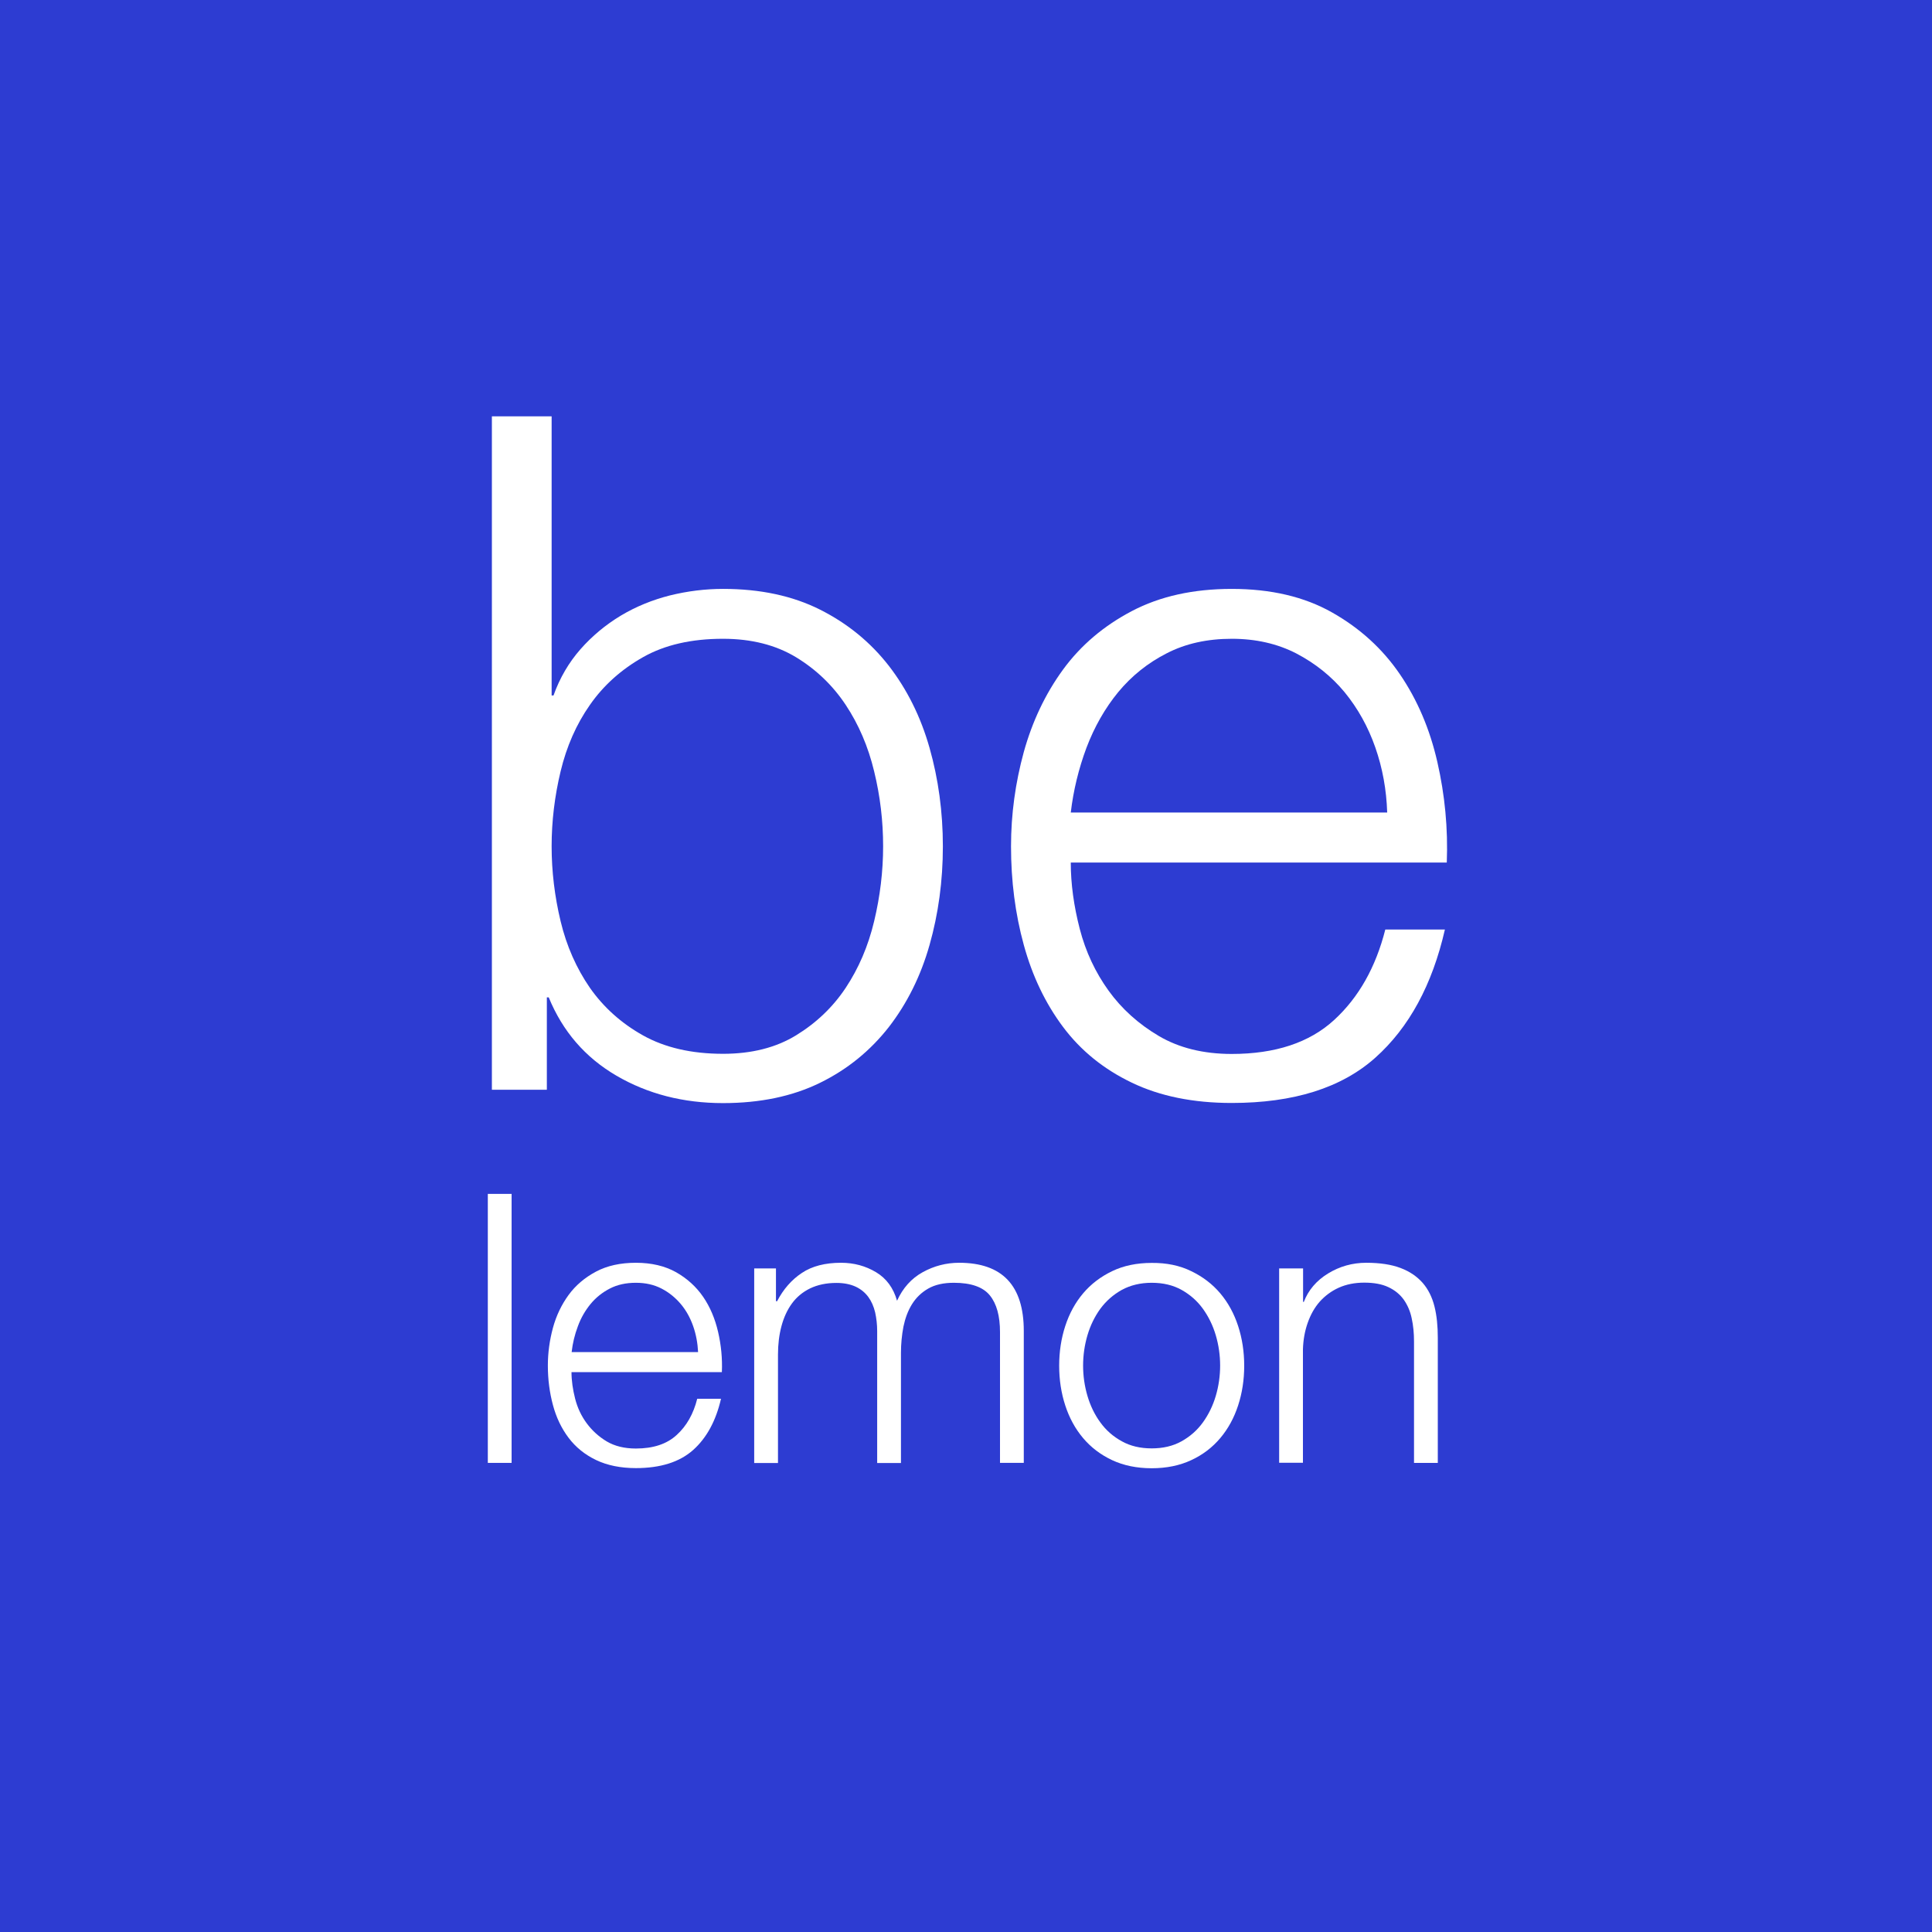
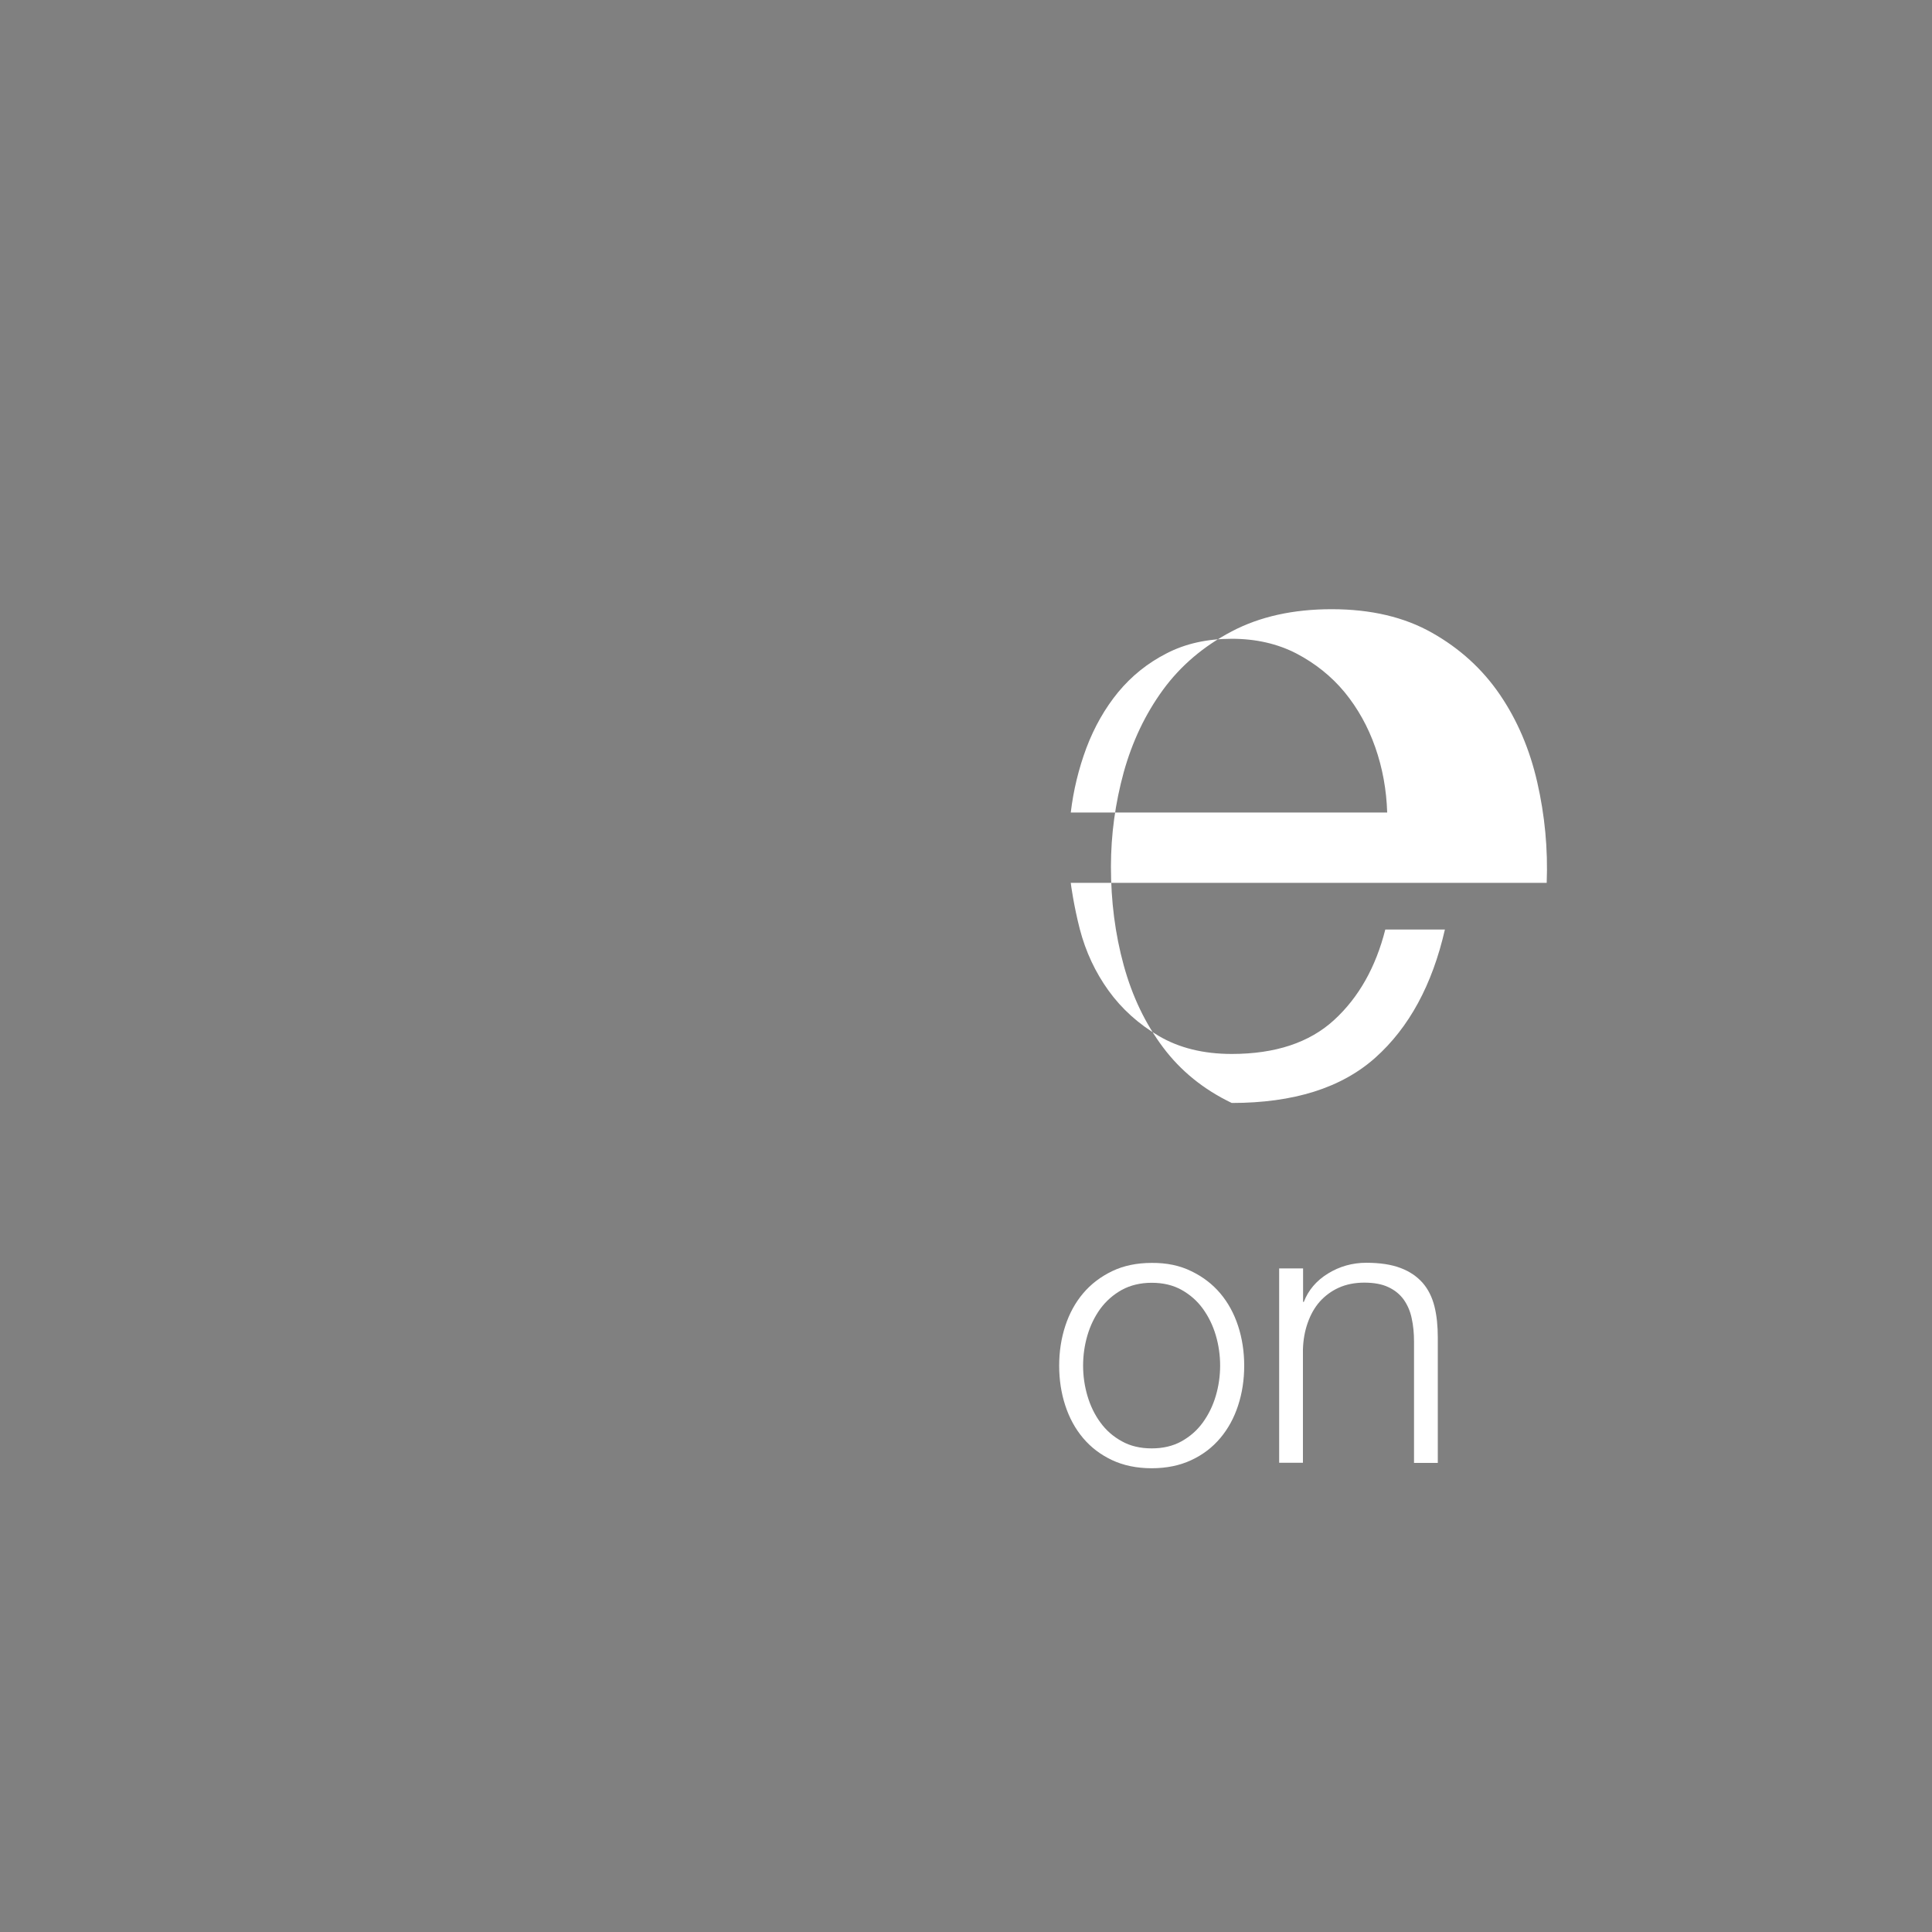
<svg xmlns="http://www.w3.org/2000/svg" version="1.1" id="Calque_1" x="0px" y="0px" viewBox="0 0 133.23 133.23" style="enable-background:new 0 0 133.23 133.23;" xml:space="preserve">
  <rect x="0" y="0" width="133.23" height="133.23" fill="#808080" stroke="none" />
  <style type="text/css"> .st0{fill:#2D3CD2;} .st1{fill:#FFFFFF;} </style>
-   <path class="st0" d="M133.23,0H0v133.23h133.23V0L133.23,0z" />
  <g>
-     <rect x="33.64" y="82.33" class="st1" width="1.64" height="18.55" />
    <g>
-       <path class="st1" d="M47.8,91.45c-0.2-0.57-0.48-1.08-0.85-1.52c-0.37-0.44-0.81-0.8-1.33-1.07c-0.52-0.27-1.11-0.4-1.77-0.4 c-0.68,0-1.28,0.13-1.8,0.4c-0.52,0.27-0.96,0.62-1.33,1.07c-0.36,0.44-0.66,0.95-0.87,1.53c-0.22,0.58-0.36,1.17-0.43,1.78h8.72 C48.11,92.62,48,92.02,47.8,91.45 M39.66,96.45c0.16,0.63,0.43,1.2,0.8,1.7c0.37,0.5,0.83,0.92,1.38,1.25 c0.56,0.33,1.23,0.49,2.01,0.49c1.2,0,2.14-0.31,2.82-0.94c0.68-0.62,1.15-1.45,1.41-2.49h1.64c-0.35,1.52-0.99,2.7-1.92,3.53 c-0.93,0.83-2.25,1.25-3.95,1.25c-1.06,0-1.98-0.19-2.75-0.56c-0.77-0.37-1.4-0.88-1.89-1.53c-0.49-0.65-0.85-1.4-1.08-2.26 c-0.23-0.86-0.35-1.76-0.35-2.72c0-0.88,0.12-1.75,0.35-2.6c0.23-0.85,0.6-1.61,1.08-2.27c0.49-0.67,1.12-1.2,1.89-1.61 c0.77-0.41,1.69-0.61,2.75-0.61c1.08,0,2,0.22,2.77,0.65c0.76,0.43,1.39,1,1.87,1.7c0.48,0.7,0.82,1.51,1.03,2.42 c0.21,0.91,0.3,1.83,0.26,2.77H39.41C39.41,95.21,39.5,95.82,39.66,96.45" />
-       <path class="st1" d="M53.51,87.47v2.26h0.08c0.43-0.83,1-1.48,1.71-1.95c0.7-0.47,1.61-0.7,2.7-0.7c0.89,0,1.69,0.22,2.41,0.65 c0.72,0.43,1.2,1.09,1.45,1.97c0.4-0.88,0.99-1.54,1.77-1.97c0.78-0.43,1.62-0.65,2.51-0.65c2.98,0,4.46,1.57,4.46,4.7v9.1h-1.64 v-9.02c0-1.11-0.23-1.95-0.7-2.53c-0.47-0.58-1.3-0.87-2.48-0.87c-0.71,0-1.3,0.13-1.77,0.4c-0.47,0.27-0.84,0.63-1.12,1.08 c-0.28,0.45-0.47,0.97-0.59,1.55c-0.11,0.58-0.17,1.18-0.17,1.81v7.59h-1.64v-9.1c0-0.45-0.05-0.88-0.14-1.29 c-0.1-0.41-0.25-0.76-0.47-1.06c-0.22-0.3-0.51-0.54-0.87-0.71c-0.37-0.17-0.81-0.26-1.33-0.26c-0.7,0-1.3,0.13-1.82,0.38 c-0.51,0.25-0.93,0.6-1.25,1.04c-0.32,0.44-0.56,0.96-0.72,1.56c-0.16,0.6-0.24,1.25-0.24,1.96v7.48h-1.64V87.47H53.51z" />
      <path class="st1" d="M77.36,88.95c-0.59,0.33-1.08,0.76-1.48,1.3c-0.39,0.54-0.69,1.15-0.89,1.83c-0.2,0.68-0.3,1.38-0.3,2.09 s0.1,1.41,0.3,2.09c0.2,0.68,0.5,1.3,0.89,1.83c0.39,0.54,0.88,0.97,1.48,1.3c0.59,0.33,1.28,0.49,2.06,0.49 c0.78,0,1.47-0.16,2.06-0.49c0.59-0.33,1.08-0.76,1.47-1.3c0.39-0.54,0.69-1.15,0.89-1.83c0.2-0.68,0.3-1.38,0.3-2.09 s-0.1-1.41-0.3-2.09c-0.2-0.68-0.5-1.29-0.89-1.83c-0.39-0.54-0.88-0.97-1.47-1.3c-0.59-0.33-1.28-0.49-2.06-0.49 C78.64,88.46,77.95,88.63,77.36,88.95 M82.15,87.66c0.79,0.38,1.46,0.89,2,1.53c0.54,0.64,0.95,1.39,1.23,2.25 c0.28,0.86,0.42,1.77,0.42,2.74c0,0.97-0.14,1.88-0.42,2.74c-0.28,0.86-0.69,1.61-1.23,2.25c-0.54,0.64-1.2,1.15-2,1.52 c-0.79,0.37-1.7,0.56-2.73,0.56c-1.03,0-1.94-0.19-2.73-0.56c-0.79-0.37-1.46-0.88-2-1.52c-0.54-0.64-0.95-1.39-1.23-2.25 c-0.28-0.86-0.42-1.77-0.42-2.74c0-0.97,0.14-1.88,0.42-2.74c0.28-0.86,0.69-1.61,1.23-2.25c0.54-0.64,1.21-1.15,2-1.53 c0.79-0.38,1.7-0.57,2.73-0.57C80.45,87.08,81.36,87.27,82.15,87.66" />
      <path class="st1" d="M89.86,87.47v2.31h0.05c0.31-0.81,0.87-1.47,1.67-1.96c0.8-0.49,1.68-0.74,2.64-0.74 c0.94,0,1.73,0.12,2.36,0.36c0.64,0.24,1.14,0.59,1.53,1.03c0.38,0.44,0.65,0.98,0.81,1.62c0.16,0.64,0.23,1.36,0.23,2.16v8.63 h-1.64v-8.37c0-0.57-0.05-1.1-0.16-1.6c-0.1-0.49-0.29-0.92-0.55-1.29c-0.26-0.36-0.61-0.65-1.06-0.86 c-0.44-0.21-1-0.31-1.66-0.31c-0.66,0-1.25,0.12-1.76,0.35c-0.51,0.23-0.95,0.56-1.31,0.96c-0.36,0.41-0.63,0.89-0.83,1.46 c-0.2,0.56-0.31,1.17-0.33,1.83v7.82h-1.64V87.47H89.86z" />
-       <path class="st1" d="M60.28,53.19c-0.41-1.71-1.07-3.24-1.96-4.58c-0.89-1.34-2.03-2.44-3.43-3.29c-1.39-0.84-3.07-1.27-5.03-1.27 c-2.18,0-4.02,0.42-5.52,1.27c-1.5,0.85-2.72,1.94-3.66,3.29c-0.94,1.34-1.61,2.87-2.02,4.58c-0.41,1.71-0.62,3.44-0.62,5.17 s0.21,3.46,0.62,5.17c0.41,1.71,1.09,3.24,2.02,4.59c0.94,1.34,2.16,2.44,3.66,3.28c1.5,0.84,3.34,1.27,5.52,1.27 c1.96,0,3.64-0.42,5.03-1.27c1.39-0.85,2.54-1.94,3.43-3.28c0.89-1.34,1.55-2.87,1.96-4.59c0.41-1.71,0.62-3.44,0.62-5.17 S60.7,54.91,60.28,53.19 M38.04,28.71v19.25h0.13c0.43-1.21,1.06-2.28,1.86-3.19c0.8-0.91,1.73-1.68,2.77-2.31 c1.05-0.63,2.18-1.09,3.4-1.4c1.22-0.3,2.44-0.45,3.66-0.45c2.57,0,4.8,0.48,6.69,1.43c1.89,0.95,3.47,2.24,4.74,3.87 c1.26,1.63,2.2,3.51,2.81,5.66c0.61,2.15,0.92,4.41,0.92,6.8c0,2.38-0.31,4.65-0.92,6.8c-0.61,2.15-1.55,4.03-2.81,5.66 c-1.27,1.62-2.84,2.91-4.74,3.84c-1.89,0.93-4.13,1.4-6.69,1.4c-2.74,0-5.19-0.63-7.35-1.89c-2.16-1.26-3.71-3.06-4.67-5.4h-0.13 v6.37h-3.79V28.71H38.04z" />
-       <path class="st1" d="M94.84,51.54c-0.5-1.43-1.21-2.7-2.12-3.81c-0.91-1.1-2.03-1.99-3.33-2.67c-1.3-0.67-2.79-1.01-4.44-1.01 c-1.7,0-3.2,0.33-4.51,1.01c-1.31,0.67-2.41,1.56-3.33,2.67c-0.91,1.11-1.64,2.39-2.19,3.84c-0.54,1.45-0.9,2.94-1.08,4.46h21.82 C95.61,54.46,95.34,52.97,94.84,51.54 M74.46,64.06c0.41,1.58,1.08,3,1.99,4.26c0.91,1.26,2.07,2.3,3.46,3.12 c1.39,0.82,3.07,1.24,5.03,1.24c3,0,5.36-0.78,7.06-2.34c1.7-1.56,2.87-3.64,3.53-6.24h4.11c-0.87,3.81-2.47,6.76-4.8,8.84 c-2.33,2.08-5.63,3.12-9.9,3.12c-2.66,0-4.96-0.47-6.89-1.4c-1.94-0.93-3.52-2.21-4.74-3.84c-1.22-1.63-2.12-3.51-2.71-5.66 c-0.59-2.15-0.88-4.41-0.88-6.8c0-2.21,0.3-4.38,0.88-6.5c0.59-2.12,1.49-4.02,2.71-5.69c1.22-1.67,2.8-3.01,4.74-4.03 c1.94-1.02,4.24-1.53,6.89-1.53c2.7,0,5.01,0.54,6.93,1.63c1.91,1.08,3.47,2.5,4.67,4.26c1.2,1.76,2.06,3.77,2.58,6.05 c0.52,2.28,0.74,4.58,0.65,6.93H73.84C73.84,60.95,74.05,62.47,74.46,64.06" />
+       <path class="st1" d="M94.84,51.54c-0.5-1.43-1.21-2.7-2.12-3.81c-0.91-1.1-2.03-1.99-3.33-2.67c-1.3-0.67-2.79-1.01-4.44-1.01 c-1.7,0-3.2,0.33-4.51,1.01c-1.31,0.67-2.41,1.56-3.33,2.67c-0.91,1.11-1.64,2.39-2.19,3.84c-0.54,1.45-0.9,2.94-1.08,4.46h21.82 C95.61,54.46,95.34,52.97,94.84,51.54 M74.46,64.06c0.41,1.58,1.08,3,1.99,4.26c0.91,1.26,2.07,2.3,3.46,3.12 c1.39,0.82,3.07,1.24,5.03,1.24c3,0,5.36-0.78,7.06-2.34c1.7-1.56,2.87-3.64,3.53-6.24h4.11c-0.87,3.81-2.47,6.76-4.8,8.84 c-2.33,2.08-5.63,3.12-9.9,3.12c-1.94-0.93-3.52-2.21-4.74-3.84c-1.22-1.63-2.12-3.51-2.71-5.66 c-0.59-2.15-0.88-4.41-0.88-6.8c0-2.21,0.3-4.38,0.88-6.5c0.59-2.12,1.49-4.02,2.71-5.69c1.22-1.67,2.8-3.01,4.74-4.03 c1.94-1.02,4.24-1.53,6.89-1.53c2.7,0,5.01,0.54,6.93,1.63c1.91,1.08,3.47,2.5,4.67,4.26c1.2,1.76,2.06,3.77,2.58,6.05 c0.52,2.28,0.74,4.58,0.65,6.93H73.84C73.84,60.95,74.05,62.47,74.46,64.06" />
    </g>
  </g>
</svg>